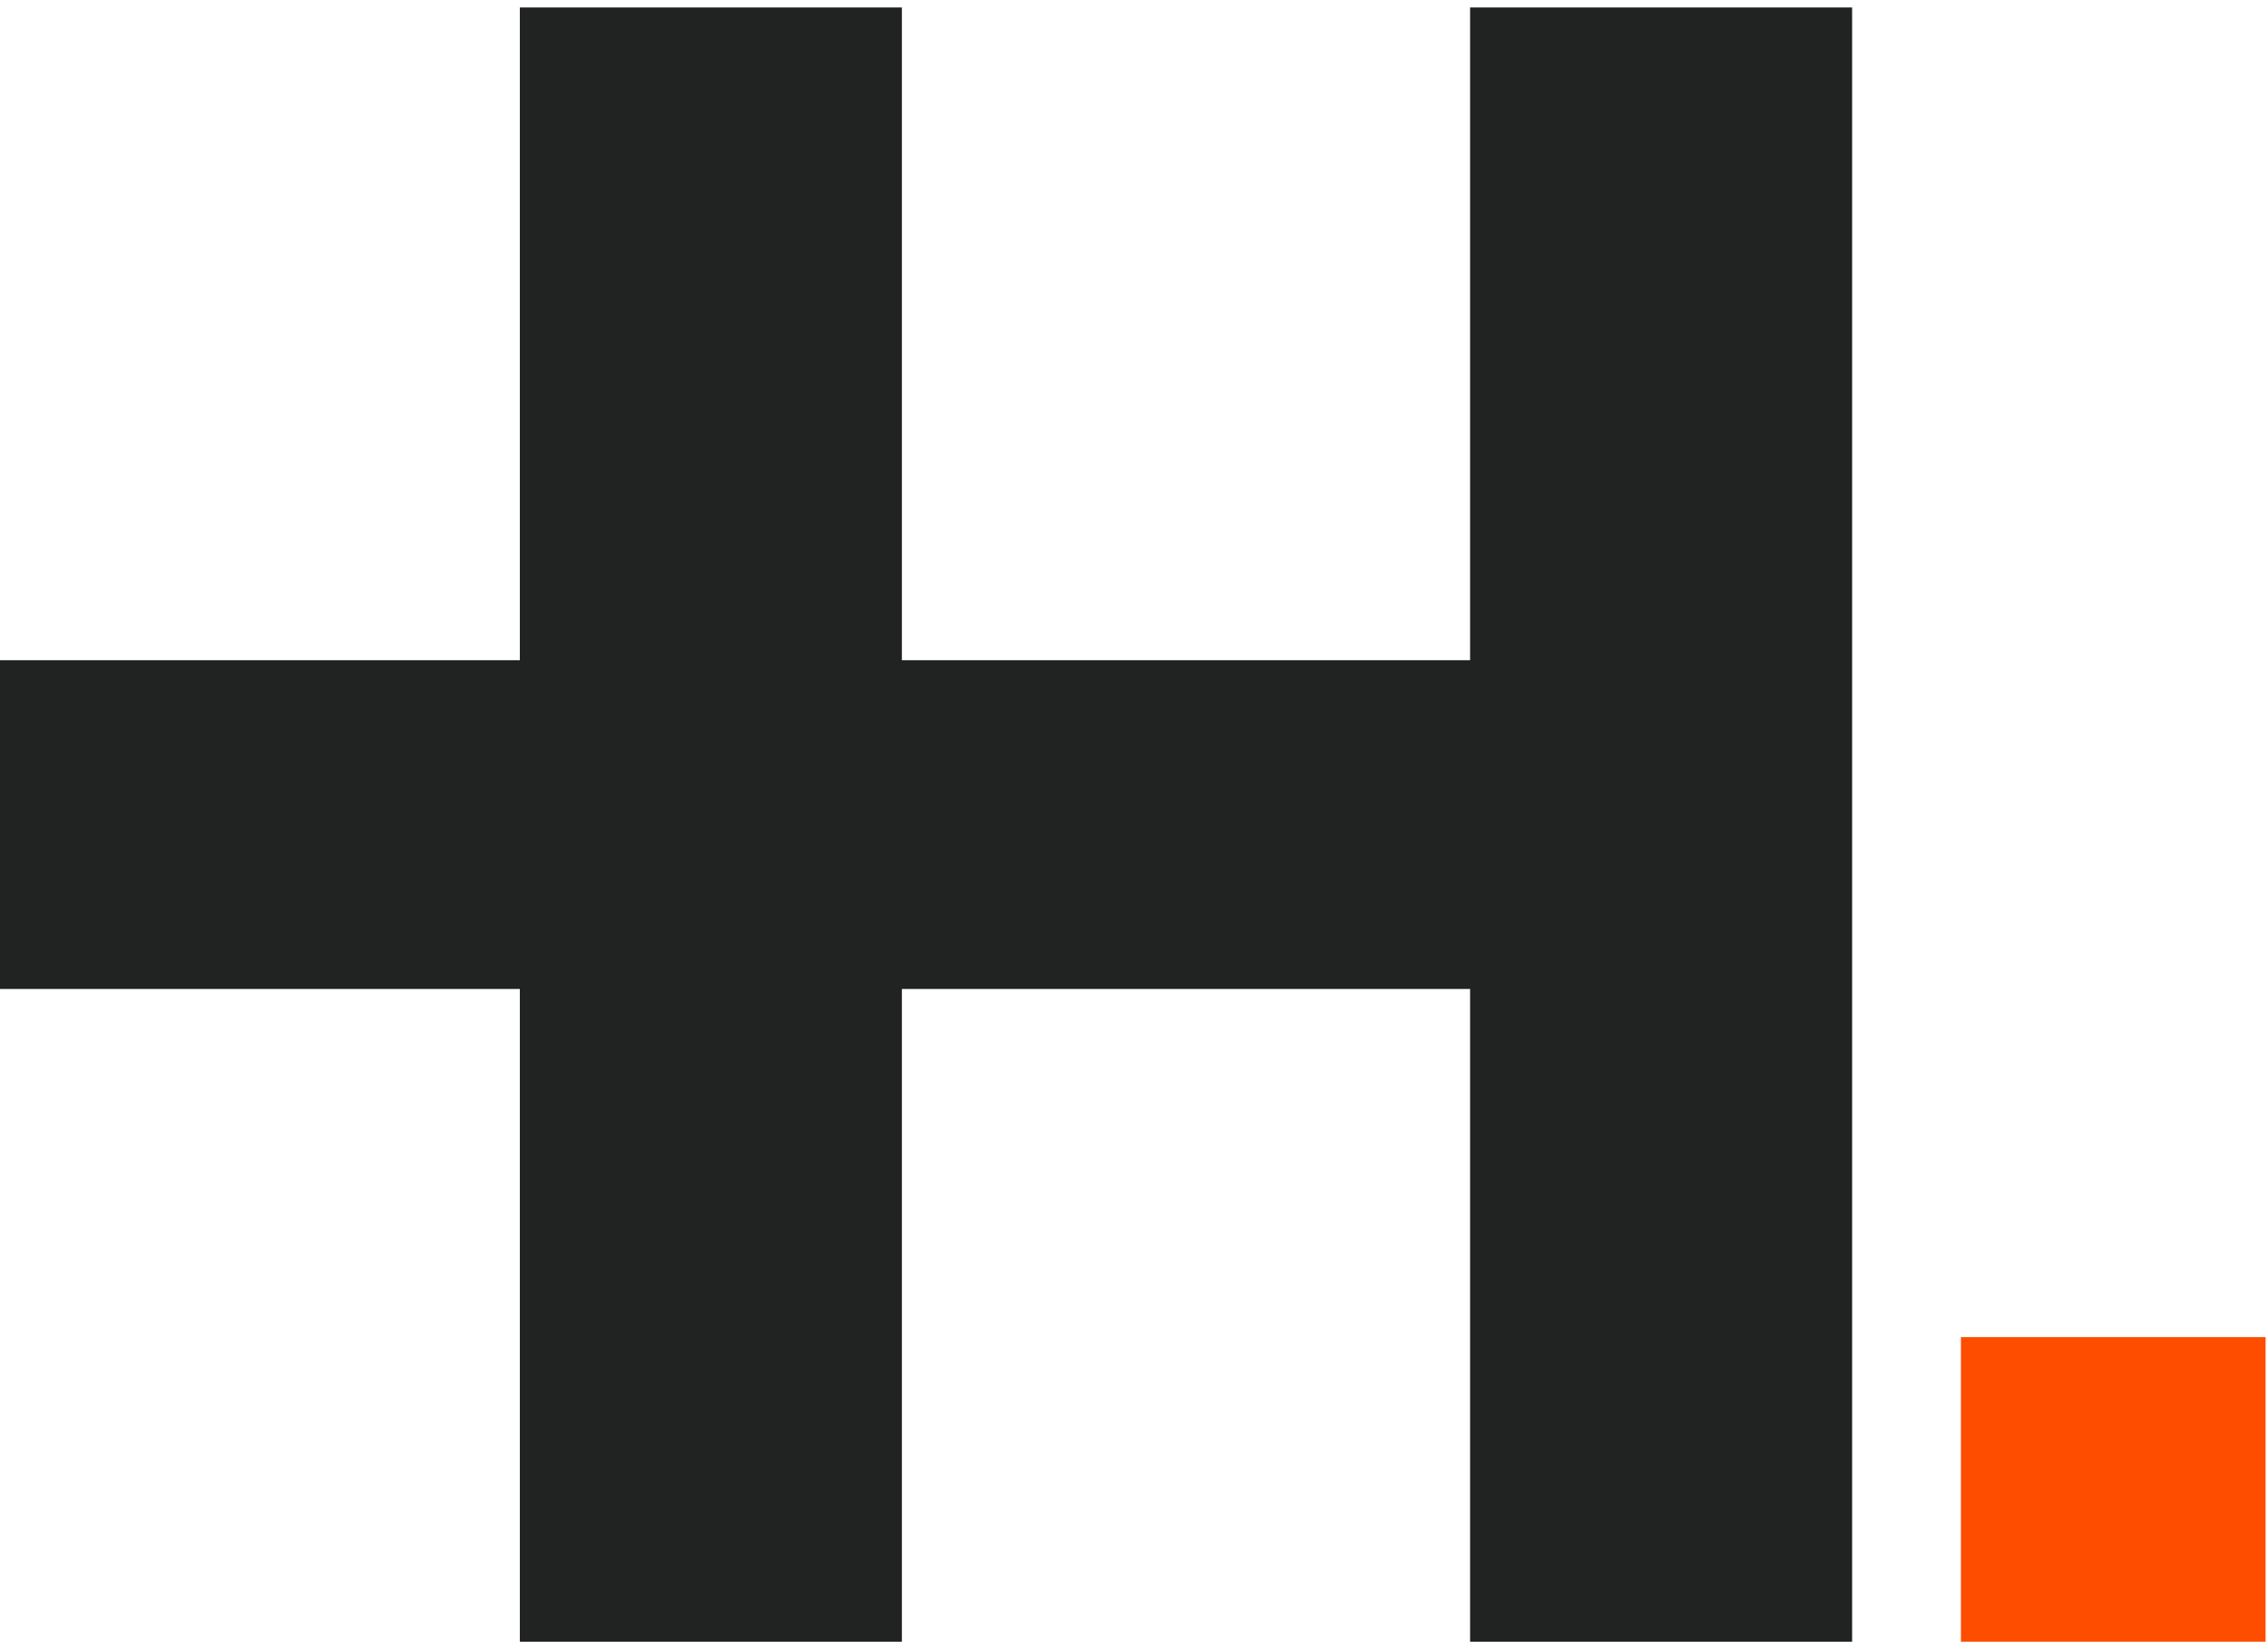
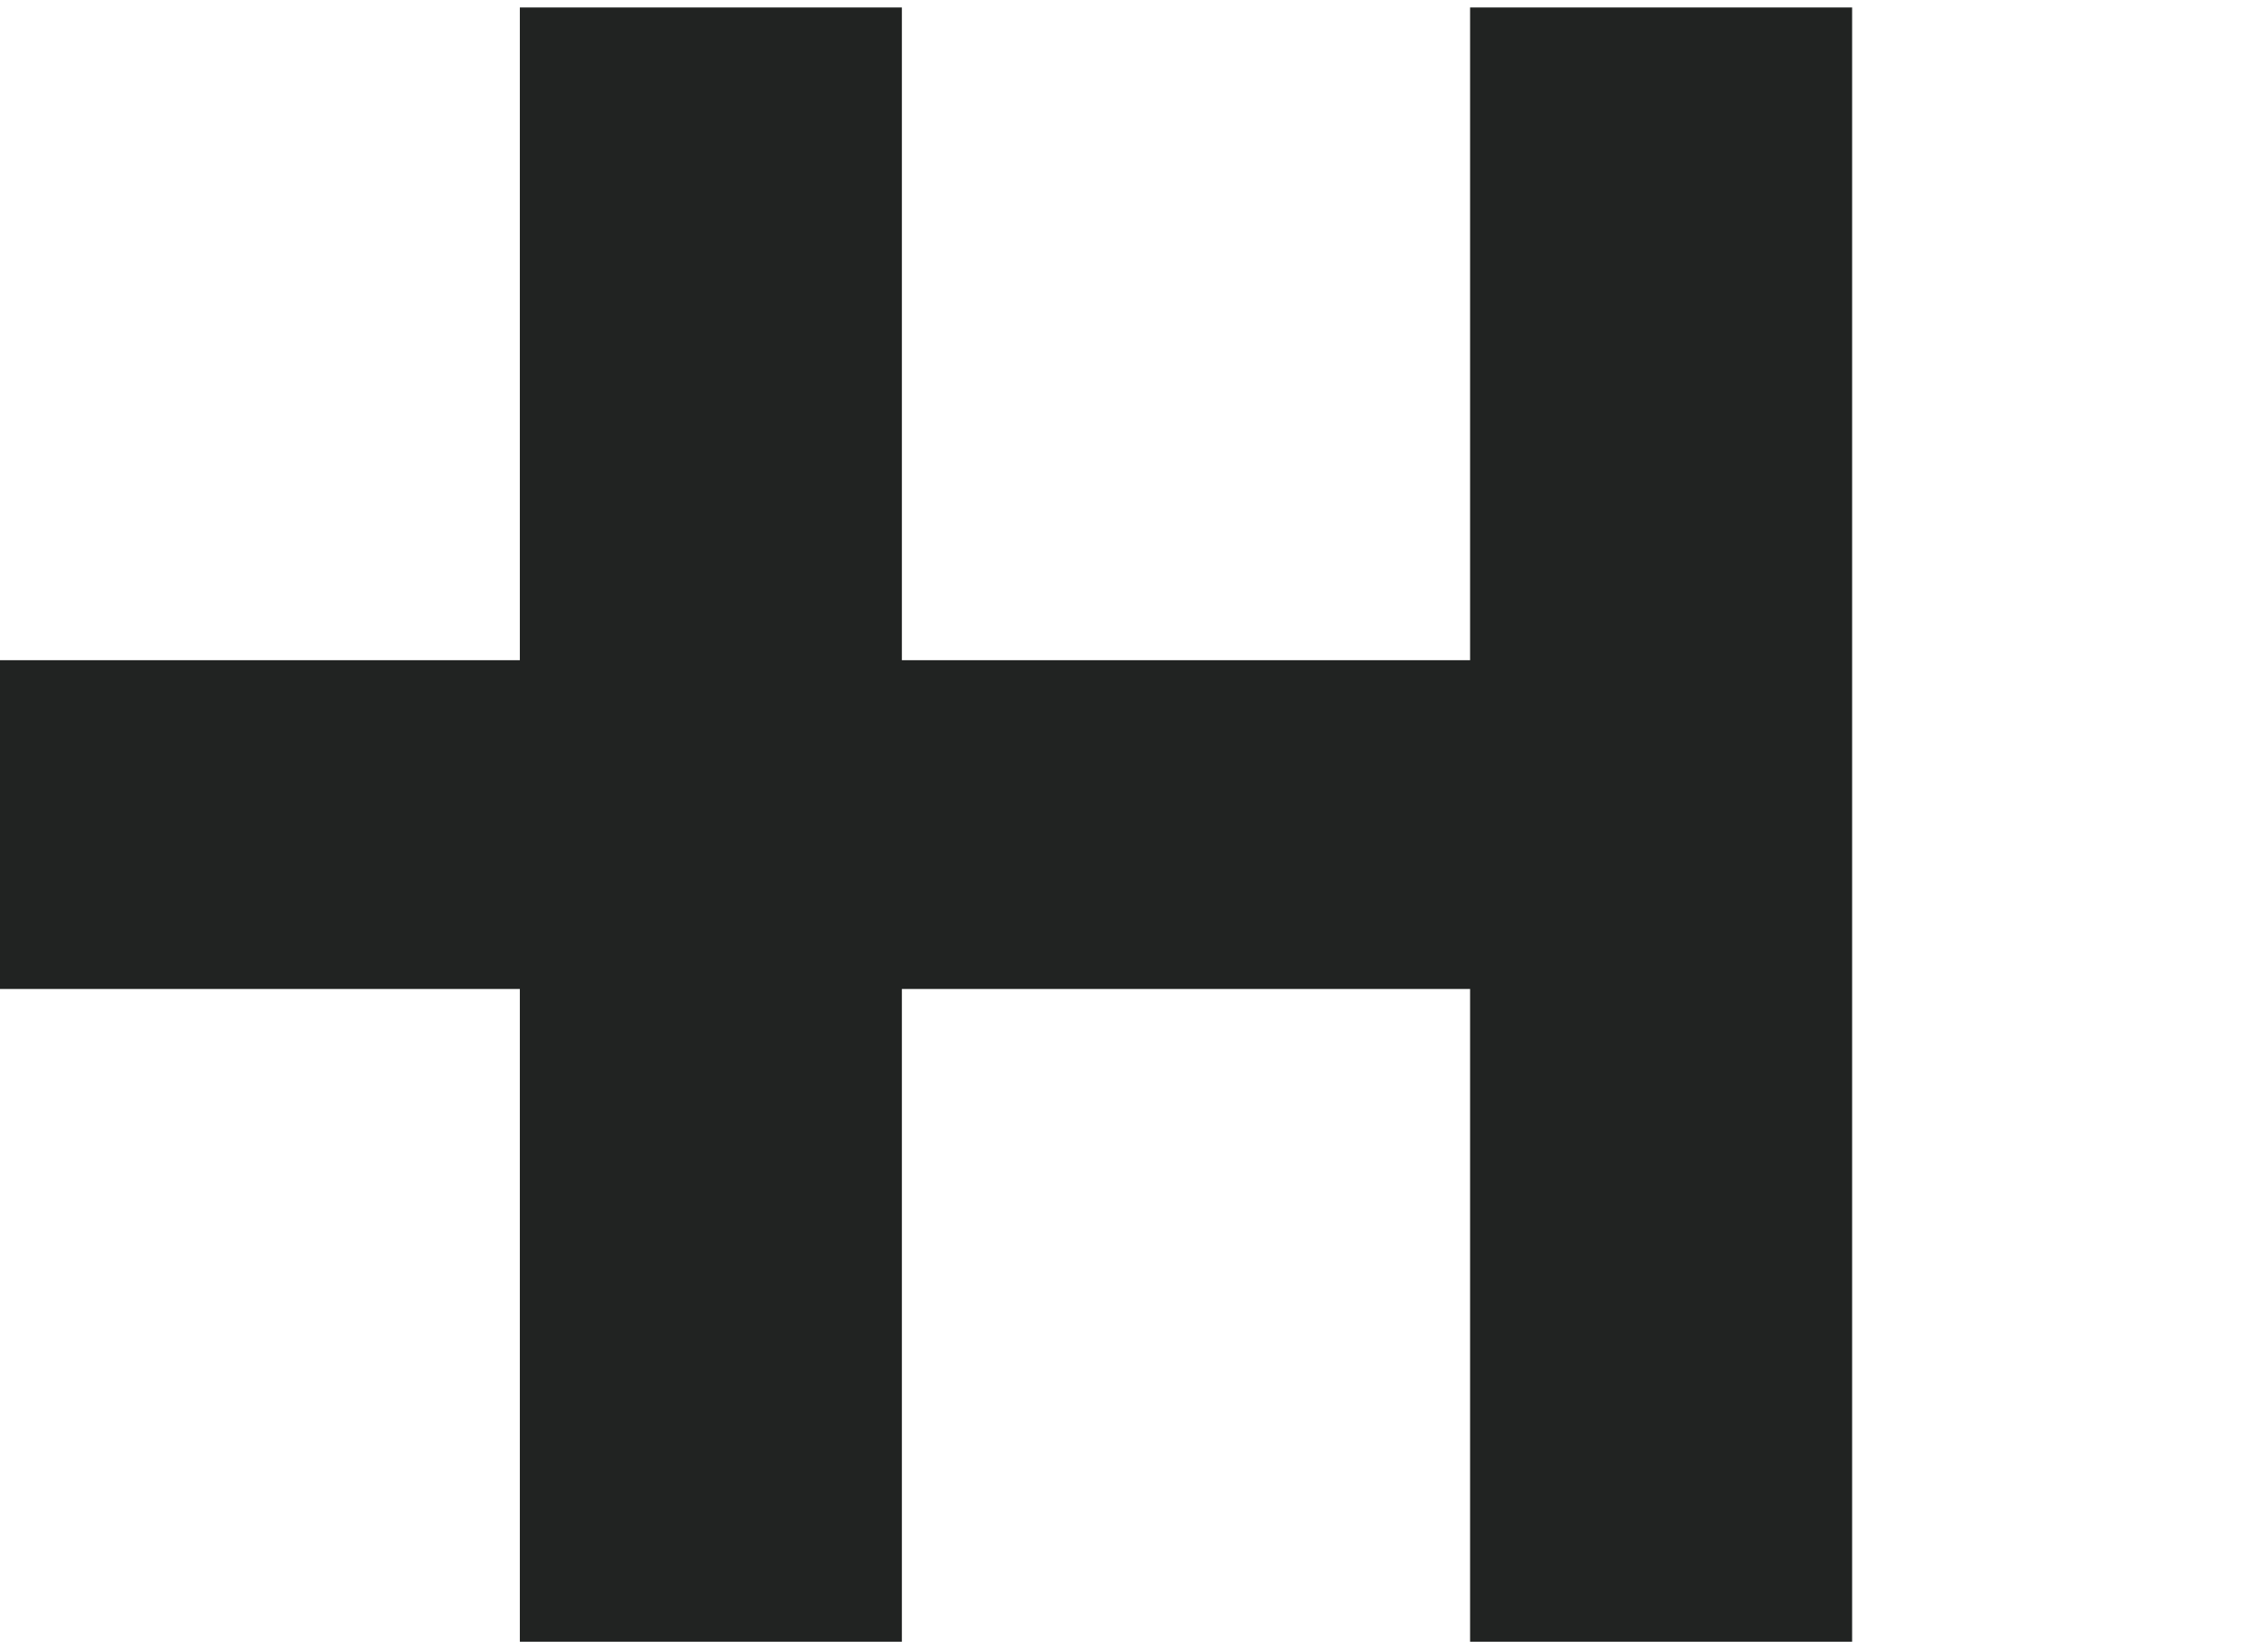
<svg xmlns="http://www.w3.org/2000/svg" viewBox="0 0 93.8 67.6" style="width:44px;height:32px;">
  <g data-name="Layer 2">
    <g data-name="Layer 1">
-       <path transform="rotate(-90 87.4 61.3)" style="fill:#ff4d00" d="M81.1 55h12.6v12.6H81.1z" />
      <path style="fill:#212322" d="M60.8 0v27H37.3V0H21.5v27H0v13.6h21.5v27h15.8v-27h23.5v27h15.8V0H60.8z" />
    </g>
  </g>
</svg>